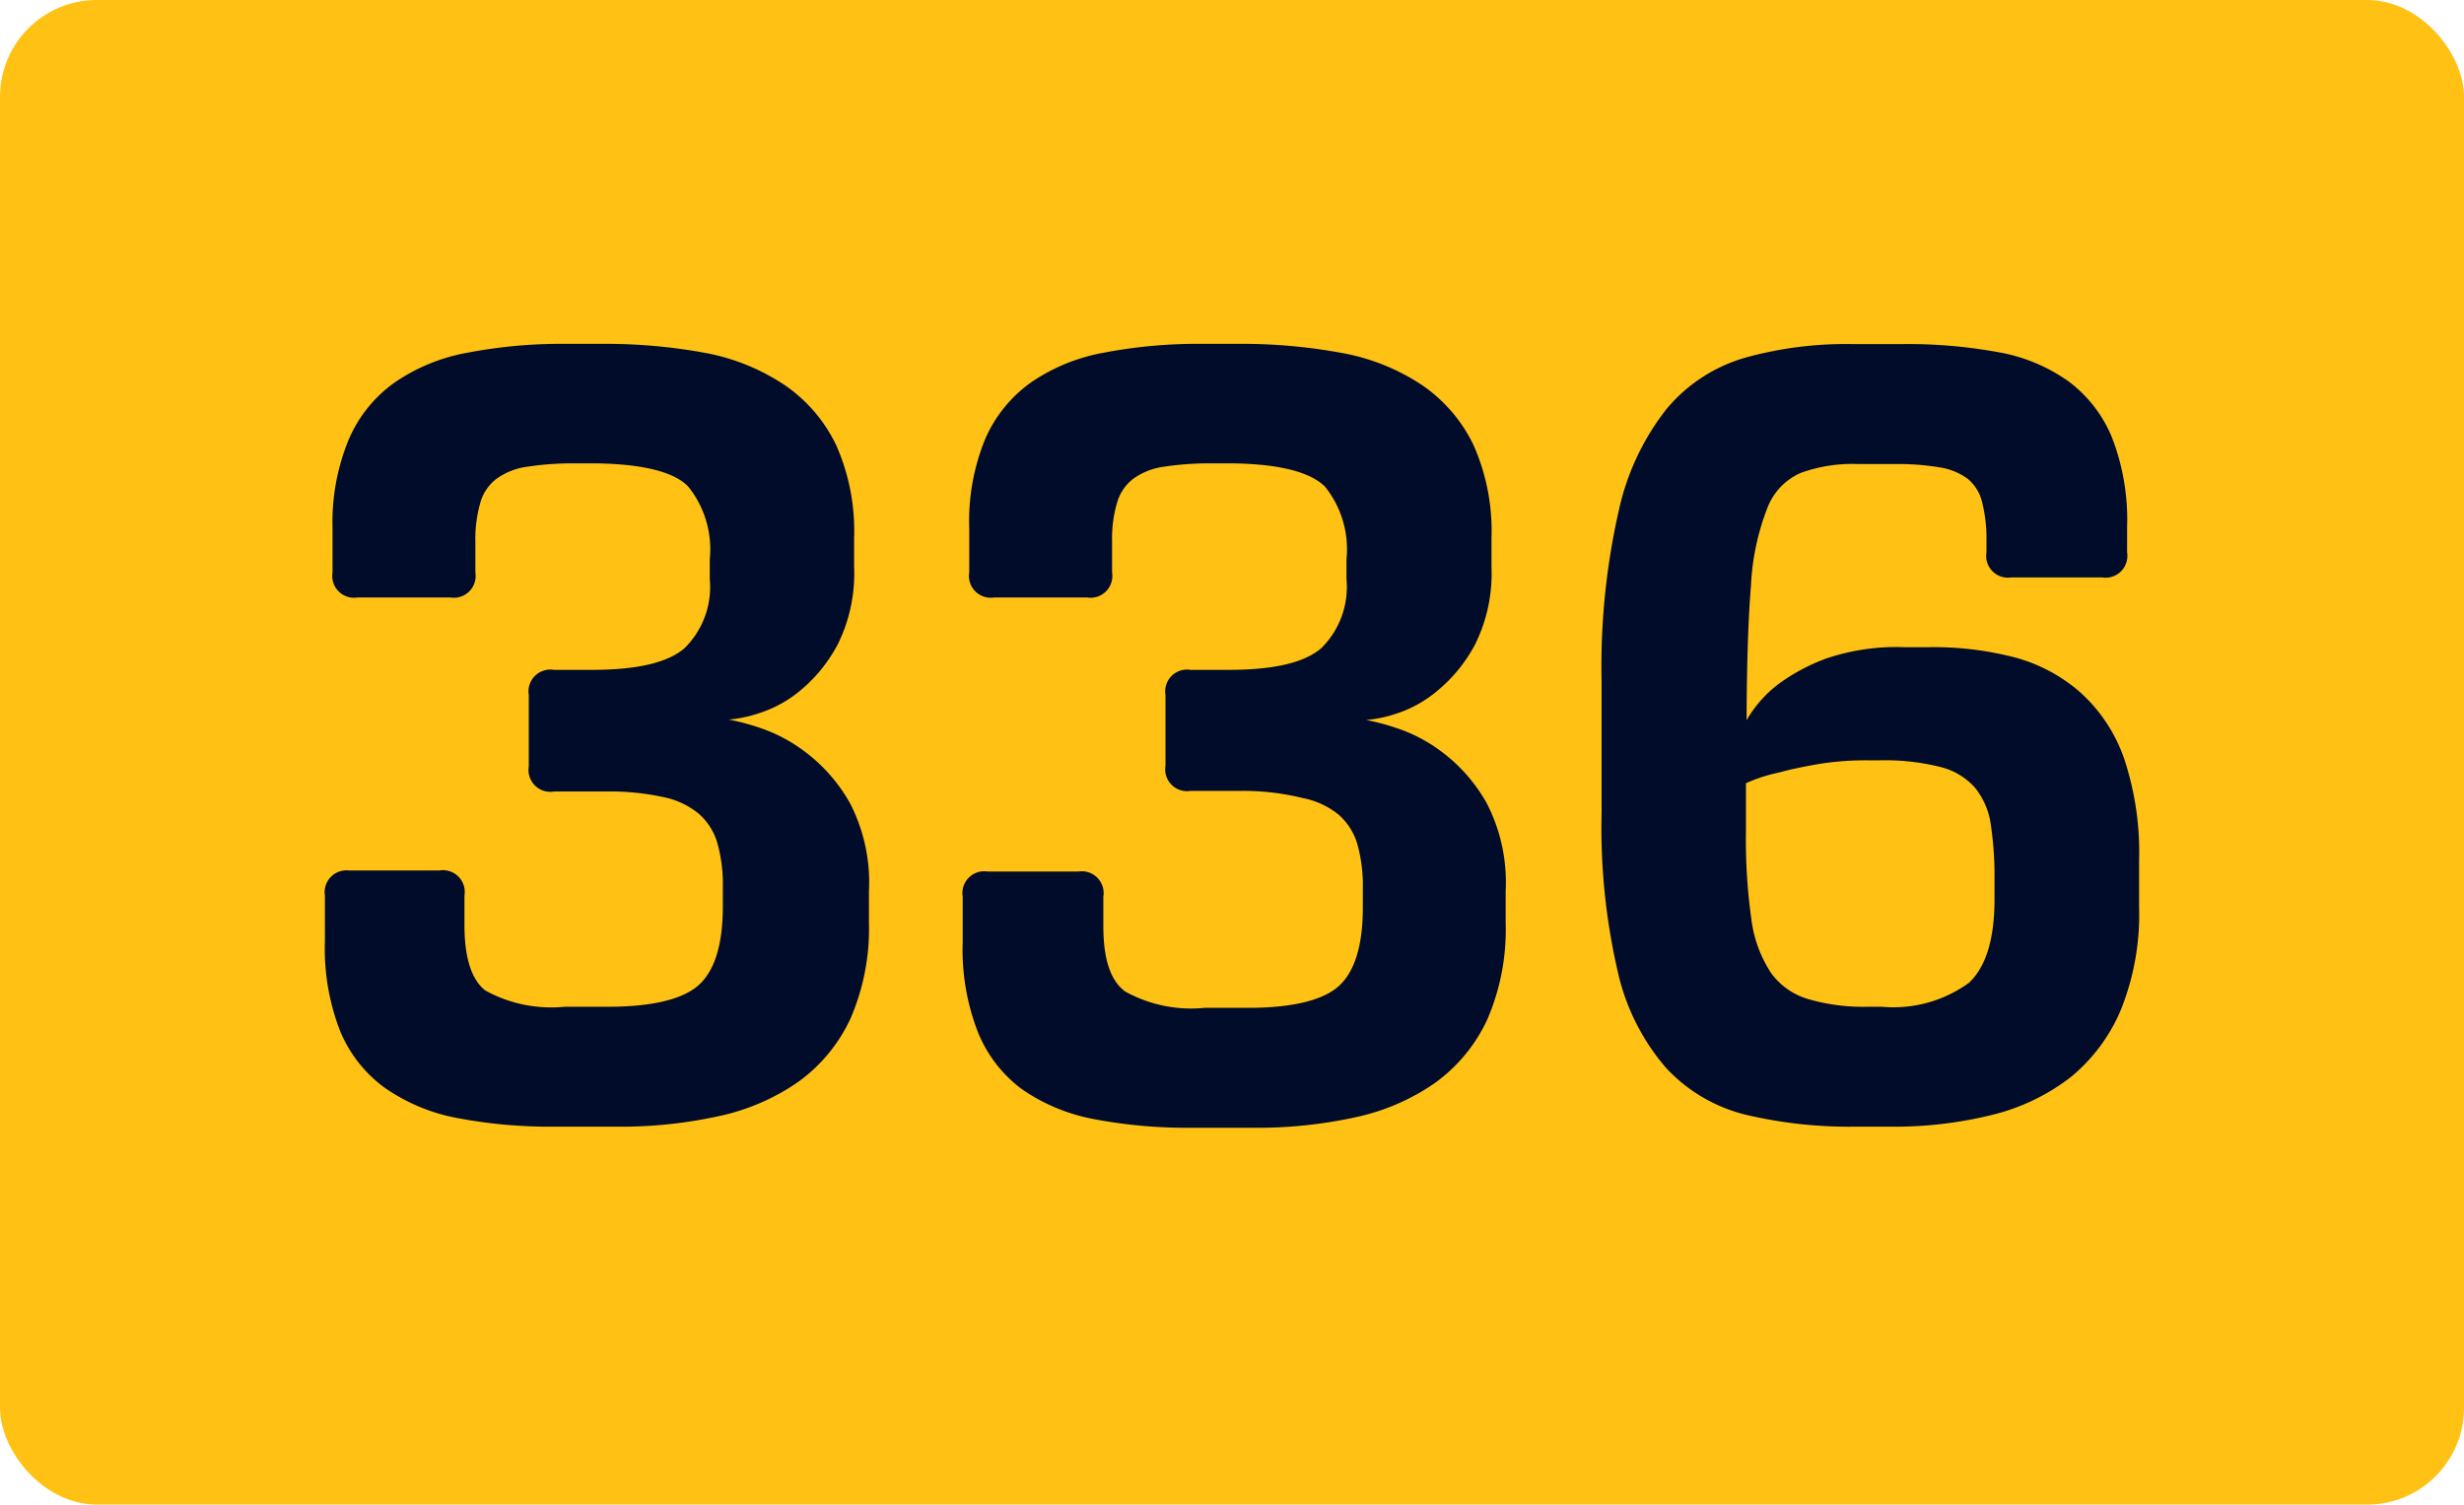
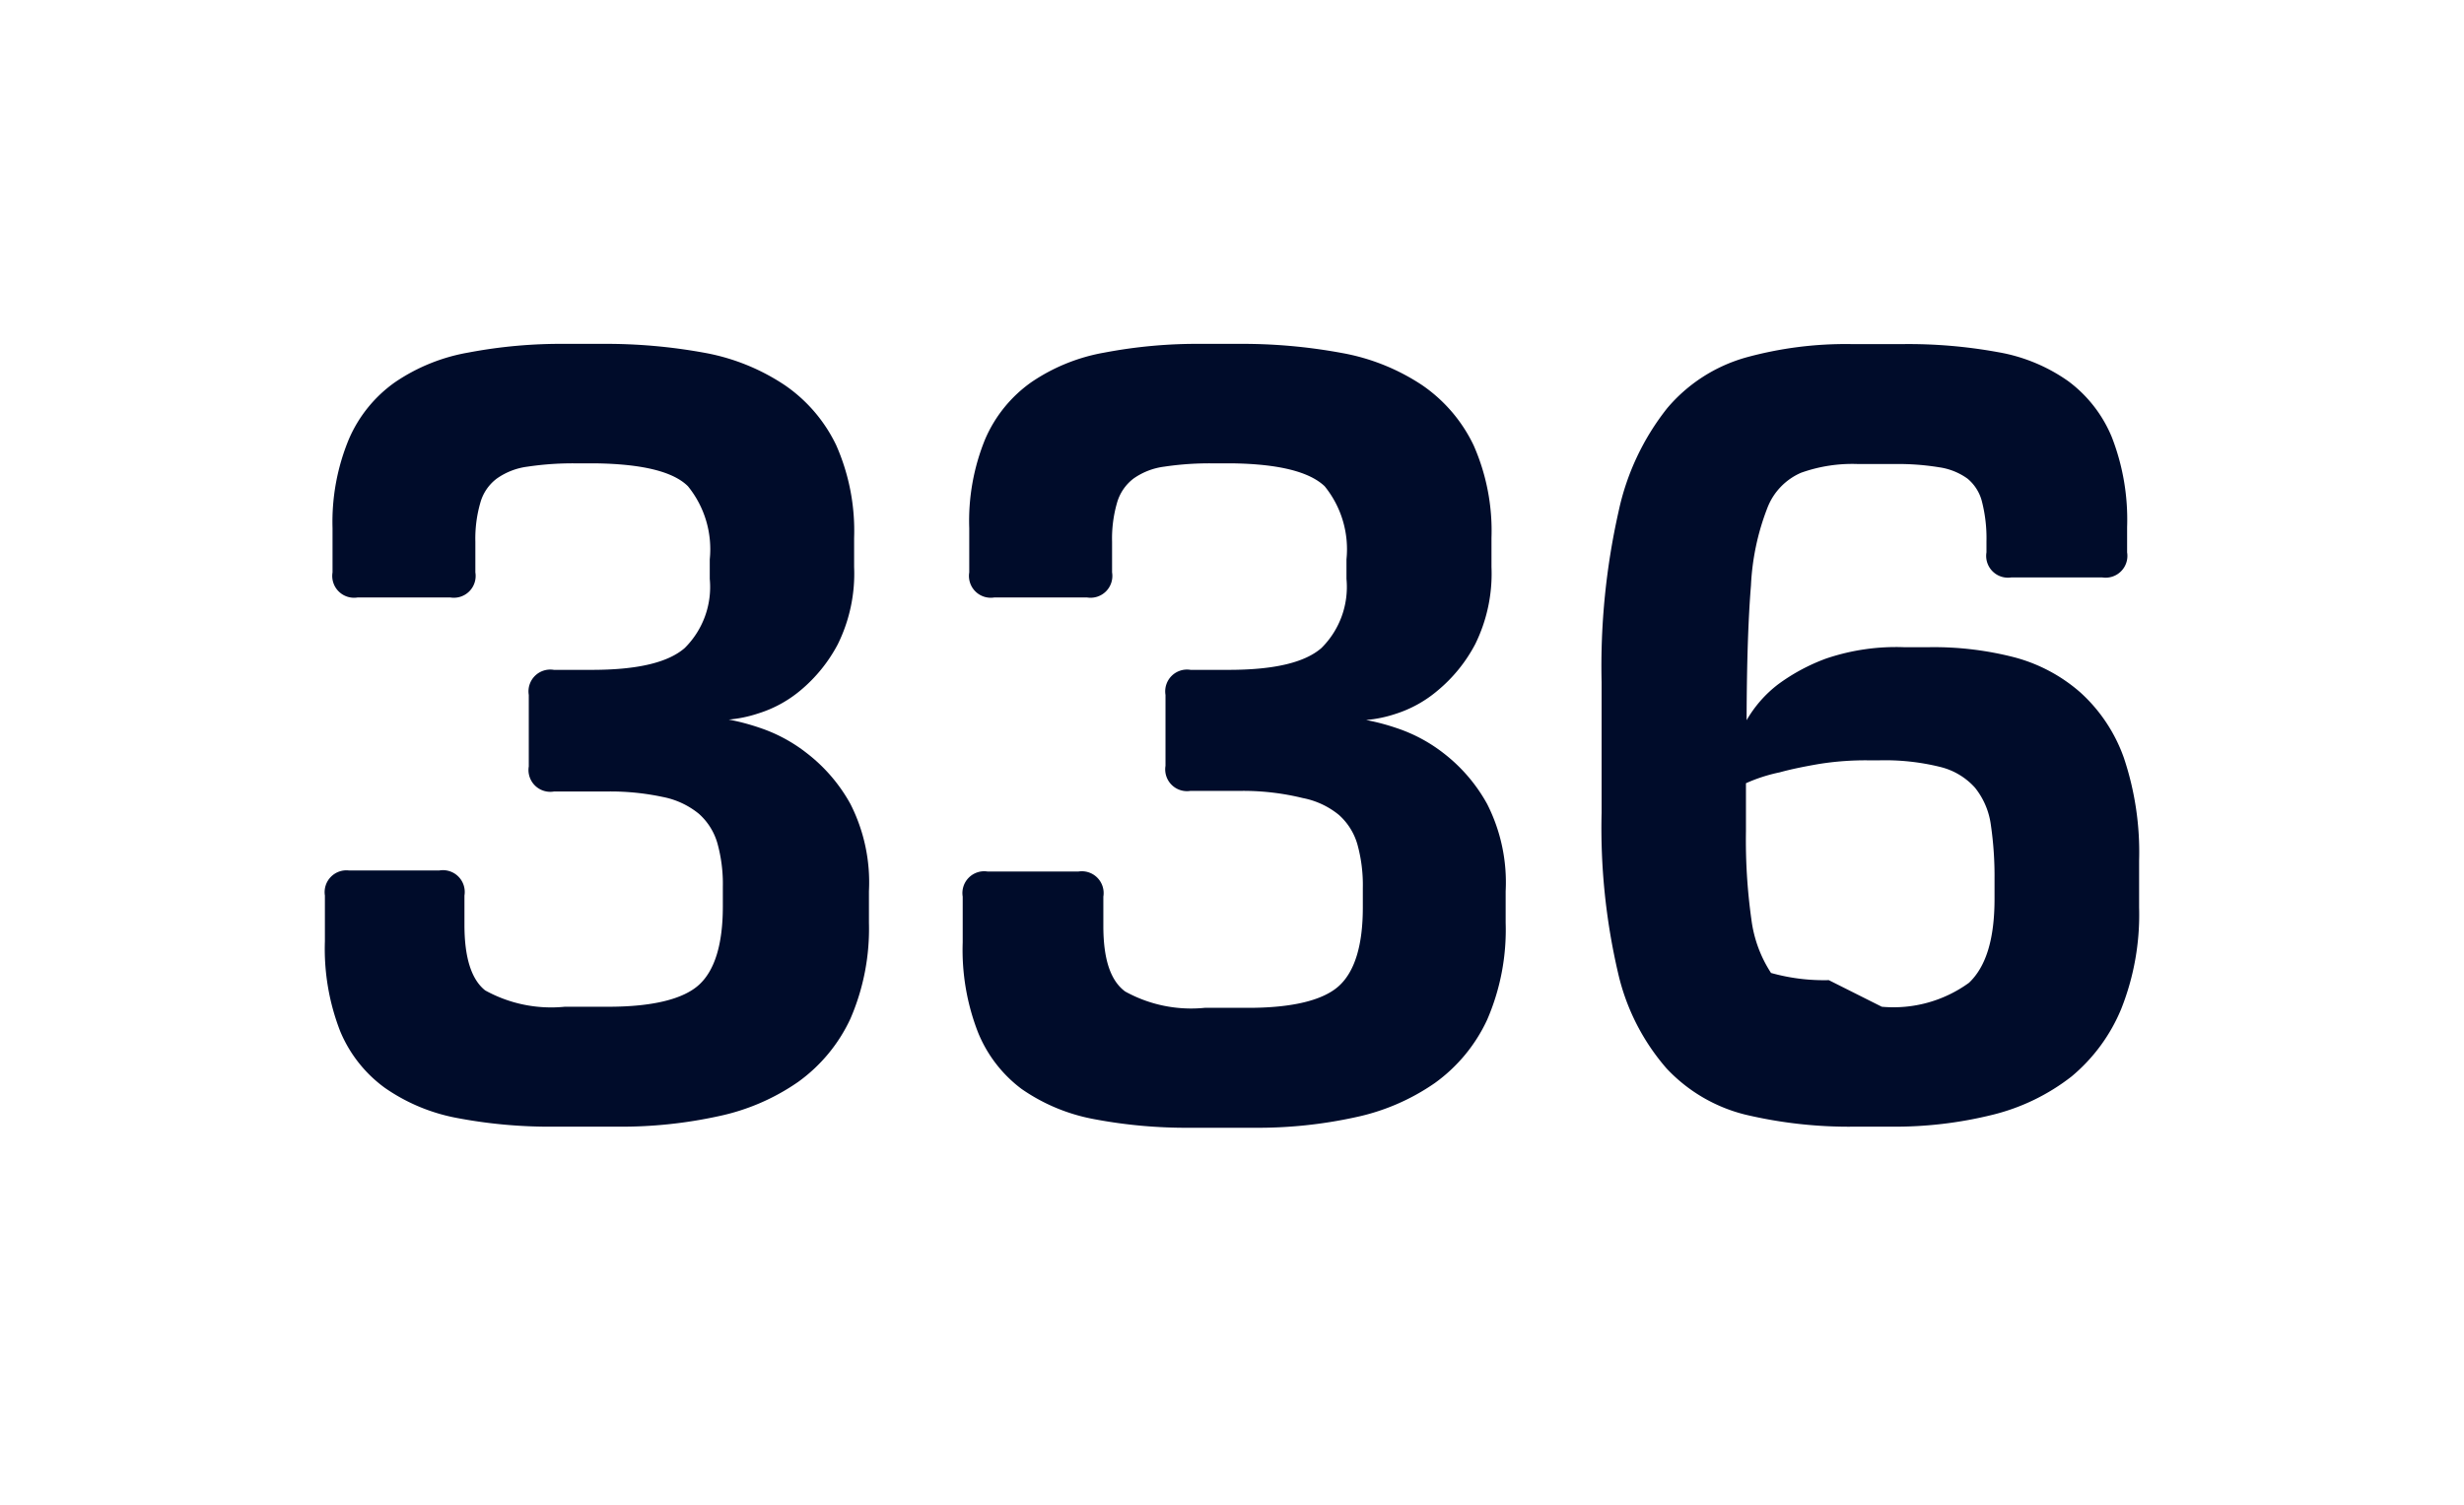
<svg xmlns="http://www.w3.org/2000/svg" viewBox="0 0 113 69">
  <defs>
    <style>.cls-1{fill:#ffc113;}.cls-2{fill:#000c2a;}</style>
  </defs>
  <g id="Layer_2" data-name="Layer 2">
    <g id="Layer_1-2" data-name="Layer 1">
-       <rect class="cls-1" width="113" height="69" rx="4.44" />
      <path class="cls-2" d="M24.25,31.87a1,1,0,0,1,1.15-1.15h1.75c2.07,0,3.48-.33,4.25-1a3.94,3.94,0,0,0,1.15-3.17v-.9a4.58,4.58,0,0,0-1-3.35q-1-1-4.2-1.05h-.9a14,14,0,0,0-2.25.15,3.13,3.13,0,0,0-1.42.55,2.08,2.08,0,0,0-.75,1.1,5.92,5.92,0,0,0-.23,1.8v1.4a1,1,0,0,1-1.15,1.15H16.4a1,1,0,0,1-1.15-1.15V24.22A9.9,9.9,0,0,1,16,20.14a6.19,6.19,0,0,1,2.1-2.6,8.57,8.57,0,0,1,3.37-1.37,22.74,22.74,0,0,1,4.5-.4h1.6a25.08,25.08,0,0,1,4.8.42A9.75,9.75,0,0,1,36,17.67a7,7,0,0,1,2.35,2.75,9.7,9.7,0,0,1,.82,4.25V26a7.31,7.31,0,0,1-.75,3.55,7,7,0,0,1-1.72,2.12,5.6,5.6,0,0,1-1.93,1.05,5.89,5.89,0,0,1-1.35.28,10.26,10.26,0,0,1,1.4.37A7.19,7.19,0,0,1,37,34.54a7.53,7.53,0,0,1,2,2.33,7.93,7.93,0,0,1,.85,4v1.45A10.36,10.36,0,0,1,39,46.72a7.41,7.41,0,0,1-2.4,2.9,10,10,0,0,1-3.65,1.57,20.89,20.89,0,0,1-4.65.48h-2.9a22.76,22.76,0,0,1-4.45-.4,8.52,8.52,0,0,1-3.3-1.38,6.1,6.1,0,0,1-2.05-2.6,10.41,10.41,0,0,1-.7-4.12v-2.1A1,1,0,0,1,16,39.92h4.15a1,1,0,0,1,1.15,1.15v1.35c0,1.5.32,2.5.95,3a6.25,6.25,0,0,0,3.65.75h2c2,0,3.42-.34,4.15-1s1.1-1.87,1.1-3.6v-.9a7,7,0,0,0-.25-2,2.87,2.87,0,0,0-.85-1.35,3.73,3.73,0,0,0-1.65-.77,11.5,11.5,0,0,0-2.65-.25H25.4a1,1,0,0,1-1.15-1.15Z" />
      <path class="cls-2" d="M53.45,31.87a1,1,0,0,1,1.15-1.15h1.75c2.07,0,3.48-.33,4.25-1a3.94,3.94,0,0,0,1.15-3.17v-.9a4.58,4.58,0,0,0-1-3.35q-1.05-1-4.2-1.05h-.9a14,14,0,0,0-2.25.15,3.13,3.13,0,0,0-1.42.55,2.13,2.13,0,0,0-.75,1.1,5.92,5.92,0,0,0-.23,1.8v1.4a1,1,0,0,1-1.15,1.15H45.6a1,1,0,0,1-1.15-1.15V24.22a9.9,9.9,0,0,1,.73-4.08,6.19,6.19,0,0,1,2.1-2.6,8.57,8.57,0,0,1,3.37-1.37,22.74,22.74,0,0,1,4.5-.4h1.6a25.08,25.08,0,0,1,4.8.42,9.75,9.75,0,0,1,3.68,1.48,7,7,0,0,1,2.35,2.75,9.7,9.7,0,0,1,.82,4.25V26a7.31,7.31,0,0,1-.75,3.55,7,7,0,0,1-1.72,2.12A5.6,5.6,0,0,1,64,32.74a5.89,5.89,0,0,1-1.35.28,10.26,10.26,0,0,1,1.4.37,7.19,7.19,0,0,1,2.15,1.15,7.53,7.53,0,0,1,2,2.33,7.93,7.93,0,0,1,.85,4v1.45a10.36,10.36,0,0,1-.85,4.45,7.41,7.41,0,0,1-2.4,2.9,10,10,0,0,1-3.65,1.57,20.89,20.89,0,0,1-4.65.48h-2.9a22.76,22.76,0,0,1-4.45-.4,8.52,8.52,0,0,1-3.3-1.38,6.1,6.1,0,0,1-2-2.6,10.41,10.41,0,0,1-.7-4.12v-2.1a1,1,0,0,1,1.15-1.15h4.15a1,1,0,0,1,1.15,1.15v1.35c0,1.5.32,2.5,1,3a6.25,6.25,0,0,0,3.65.75h2c2,0,3.42-.34,4.15-1s1.1-1.87,1.1-3.6v-.9a7,7,0,0,0-.25-2,2.87,2.87,0,0,0-.85-1.35,3.73,3.73,0,0,0-1.65-.77A11.5,11.5,0,0,0,57,36.27H54.6a1,1,0,0,1-1.15-1.15Z" />
-       <path class="cls-2" d="M98.1,41.62a11.69,11.69,0,0,1-.82,4.65A8,8,0,0,1,95,49.37a9.61,9.61,0,0,1-3.6,1.75,18.65,18.65,0,0,1-4.65.55H85.05a20.64,20.64,0,0,1-5-.55A7.38,7.38,0,0,1,76.43,49a10.08,10.08,0,0,1-2.23-4.4,29.28,29.28,0,0,1-.75-7.32v-6a32.28,32.28,0,0,1,.78-7.83,11.47,11.47,0,0,1,2.22-4.72,7.33,7.33,0,0,1,3.6-2.33,17.24,17.24,0,0,1,4.85-.62h2.4a22.85,22.85,0,0,1,4.33.37,7.9,7.9,0,0,1,3.22,1.33,6.08,6.08,0,0,1,2,2.57,10.43,10.43,0,0,1,.7,4.13v1.15a1,1,0,0,1-1.15,1.15H92.25a1,1,0,0,1-1.15-1.15v-.5a6.78,6.78,0,0,0-.2-1.8,2,2,0,0,0-.67-1.08,2.93,2.93,0,0,0-1.3-.52,11.62,11.62,0,0,0-2-.15H85.2a7,7,0,0,0-2.6.4,2.88,2.88,0,0,0-1.55,1.62,11.24,11.24,0,0,0-.75,3.55q-.19,2.32-.2,6.18a5.57,5.57,0,0,1,1.45-1.65,8.82,8.82,0,0,1,2.2-1.18,10,10,0,0,1,3.55-.52h1.2a14.79,14.79,0,0,1,3.9.47,7.49,7.49,0,0,1,3,1.6,7.35,7.35,0,0,1,2,3,13.6,13.6,0,0,1,.7,4.73ZM86.3,46.17a5.89,5.89,0,0,0,4-1.1c.78-.74,1.17-2,1.17-3.85v-.9a16.27,16.27,0,0,0-.17-2.5,3.44,3.44,0,0,0-.73-1.7,3.14,3.14,0,0,0-1.6-.95,10.52,10.52,0,0,0-2.8-.3h-.45a13.48,13.48,0,0,0-2.32.17c-.69.12-1.28.24-1.78.38a7.43,7.43,0,0,0-1.55.5v2.2a26.11,26.11,0,0,0,.25,4.05,5.82,5.82,0,0,0,.9,2.45A3.22,3.22,0,0,0,83,45.84a9,9,0,0,0,2.65.33Z" />
+       <path class="cls-2" d="M98.1,41.62a11.69,11.69,0,0,1-.82,4.65A8,8,0,0,1,95,49.37a9.61,9.61,0,0,1-3.6,1.75,18.65,18.65,0,0,1-4.65.55H85.05a20.64,20.64,0,0,1-5-.55A7.38,7.38,0,0,1,76.43,49a10.08,10.08,0,0,1-2.23-4.4,29.28,29.28,0,0,1-.75-7.32v-6a32.28,32.28,0,0,1,.78-7.83,11.47,11.47,0,0,1,2.22-4.72,7.33,7.33,0,0,1,3.6-2.33,17.24,17.24,0,0,1,4.85-.62h2.4a22.85,22.85,0,0,1,4.33.37,7.9,7.9,0,0,1,3.22,1.33,6.08,6.08,0,0,1,2,2.57,10.43,10.43,0,0,1,.7,4.13v1.15a1,1,0,0,1-1.15,1.15H92.25a1,1,0,0,1-1.15-1.15v-.5a6.78,6.78,0,0,0-.2-1.8,2,2,0,0,0-.67-1.08,2.93,2.93,0,0,0-1.3-.52,11.62,11.62,0,0,0-2-.15H85.2a7,7,0,0,0-2.6.4,2.88,2.88,0,0,0-1.55,1.62,11.24,11.24,0,0,0-.75,3.55q-.19,2.32-.2,6.18a5.57,5.57,0,0,1,1.45-1.65,8.82,8.82,0,0,1,2.2-1.18,10,10,0,0,1,3.55-.52h1.2a14.79,14.79,0,0,1,3.9.47,7.49,7.49,0,0,1,3,1.6,7.35,7.35,0,0,1,2,3,13.6,13.6,0,0,1,.7,4.73ZM86.3,46.17a5.89,5.89,0,0,0,4-1.1c.78-.74,1.17-2,1.17-3.85v-.9a16.27,16.27,0,0,0-.17-2.5,3.44,3.44,0,0,0-.73-1.7,3.14,3.14,0,0,0-1.6-.95,10.52,10.52,0,0,0-2.8-.3h-.45a13.48,13.48,0,0,0-2.32.17c-.69.12-1.28.24-1.78.38a7.43,7.43,0,0,0-1.55.5v2.2a26.11,26.11,0,0,0,.25,4.05,5.82,5.82,0,0,0,.9,2.45a9,9,0,0,0,2.65.33Z" />
    </g>
  </g>
</svg>